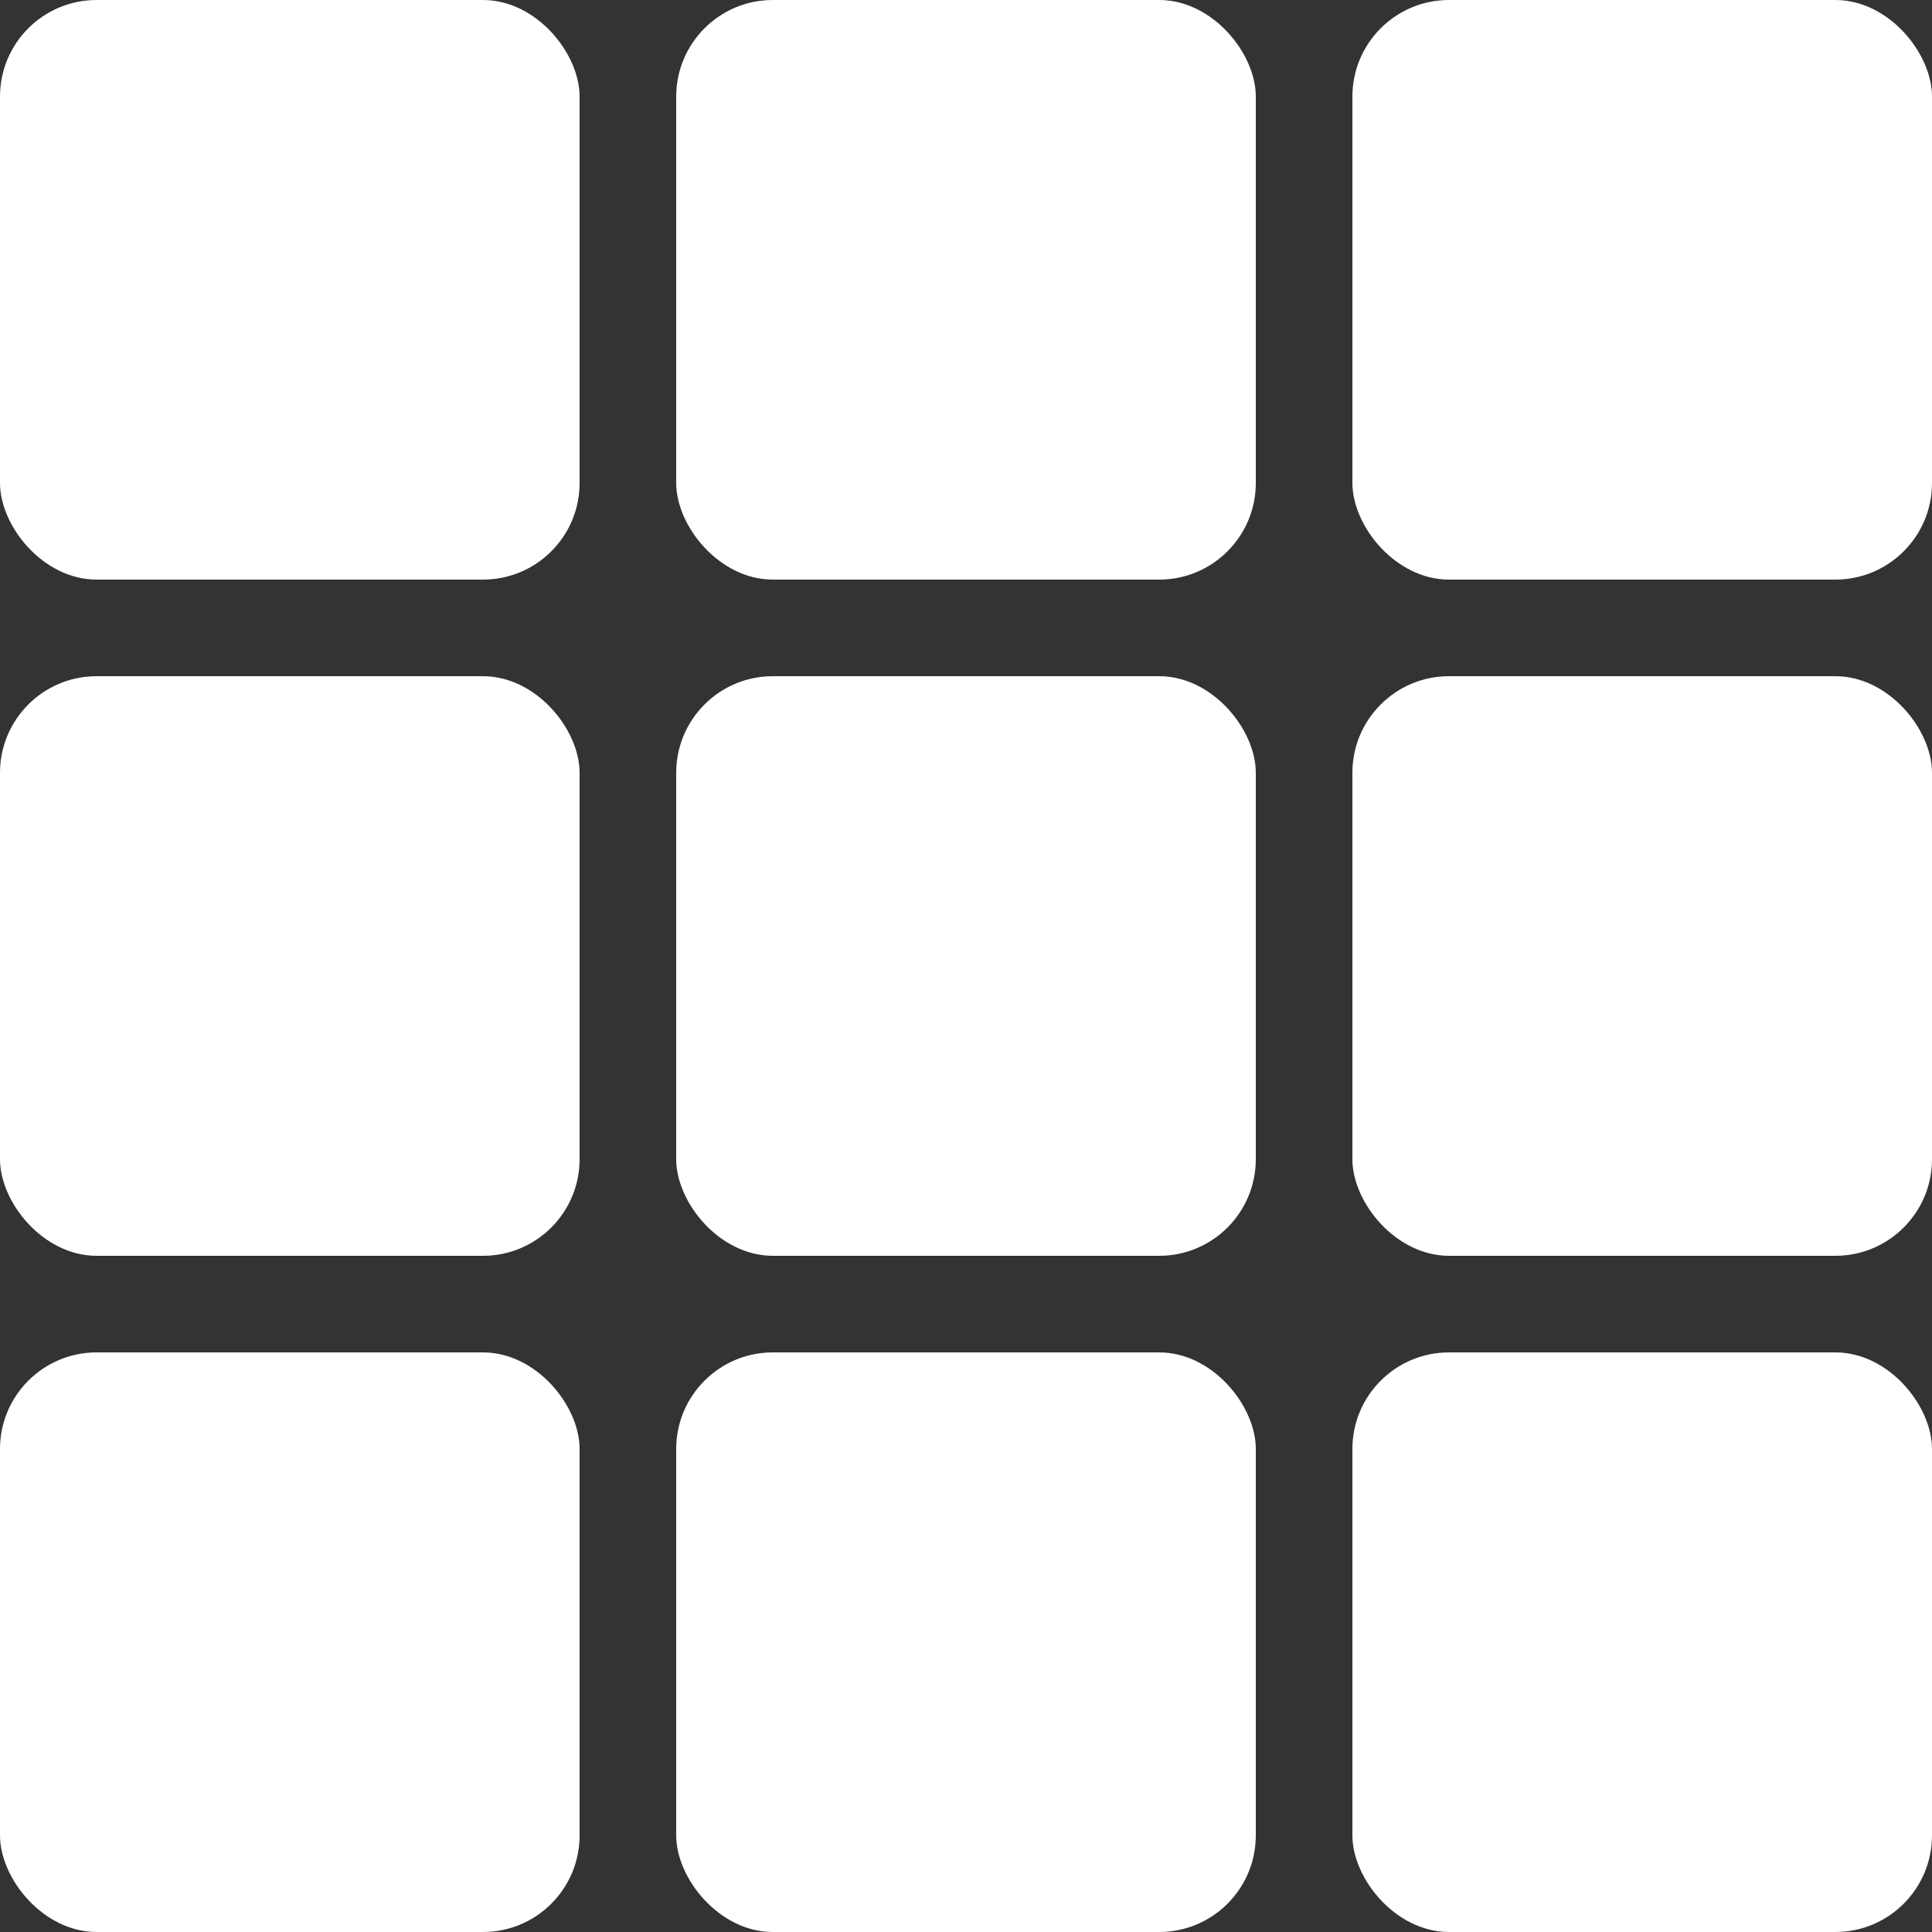
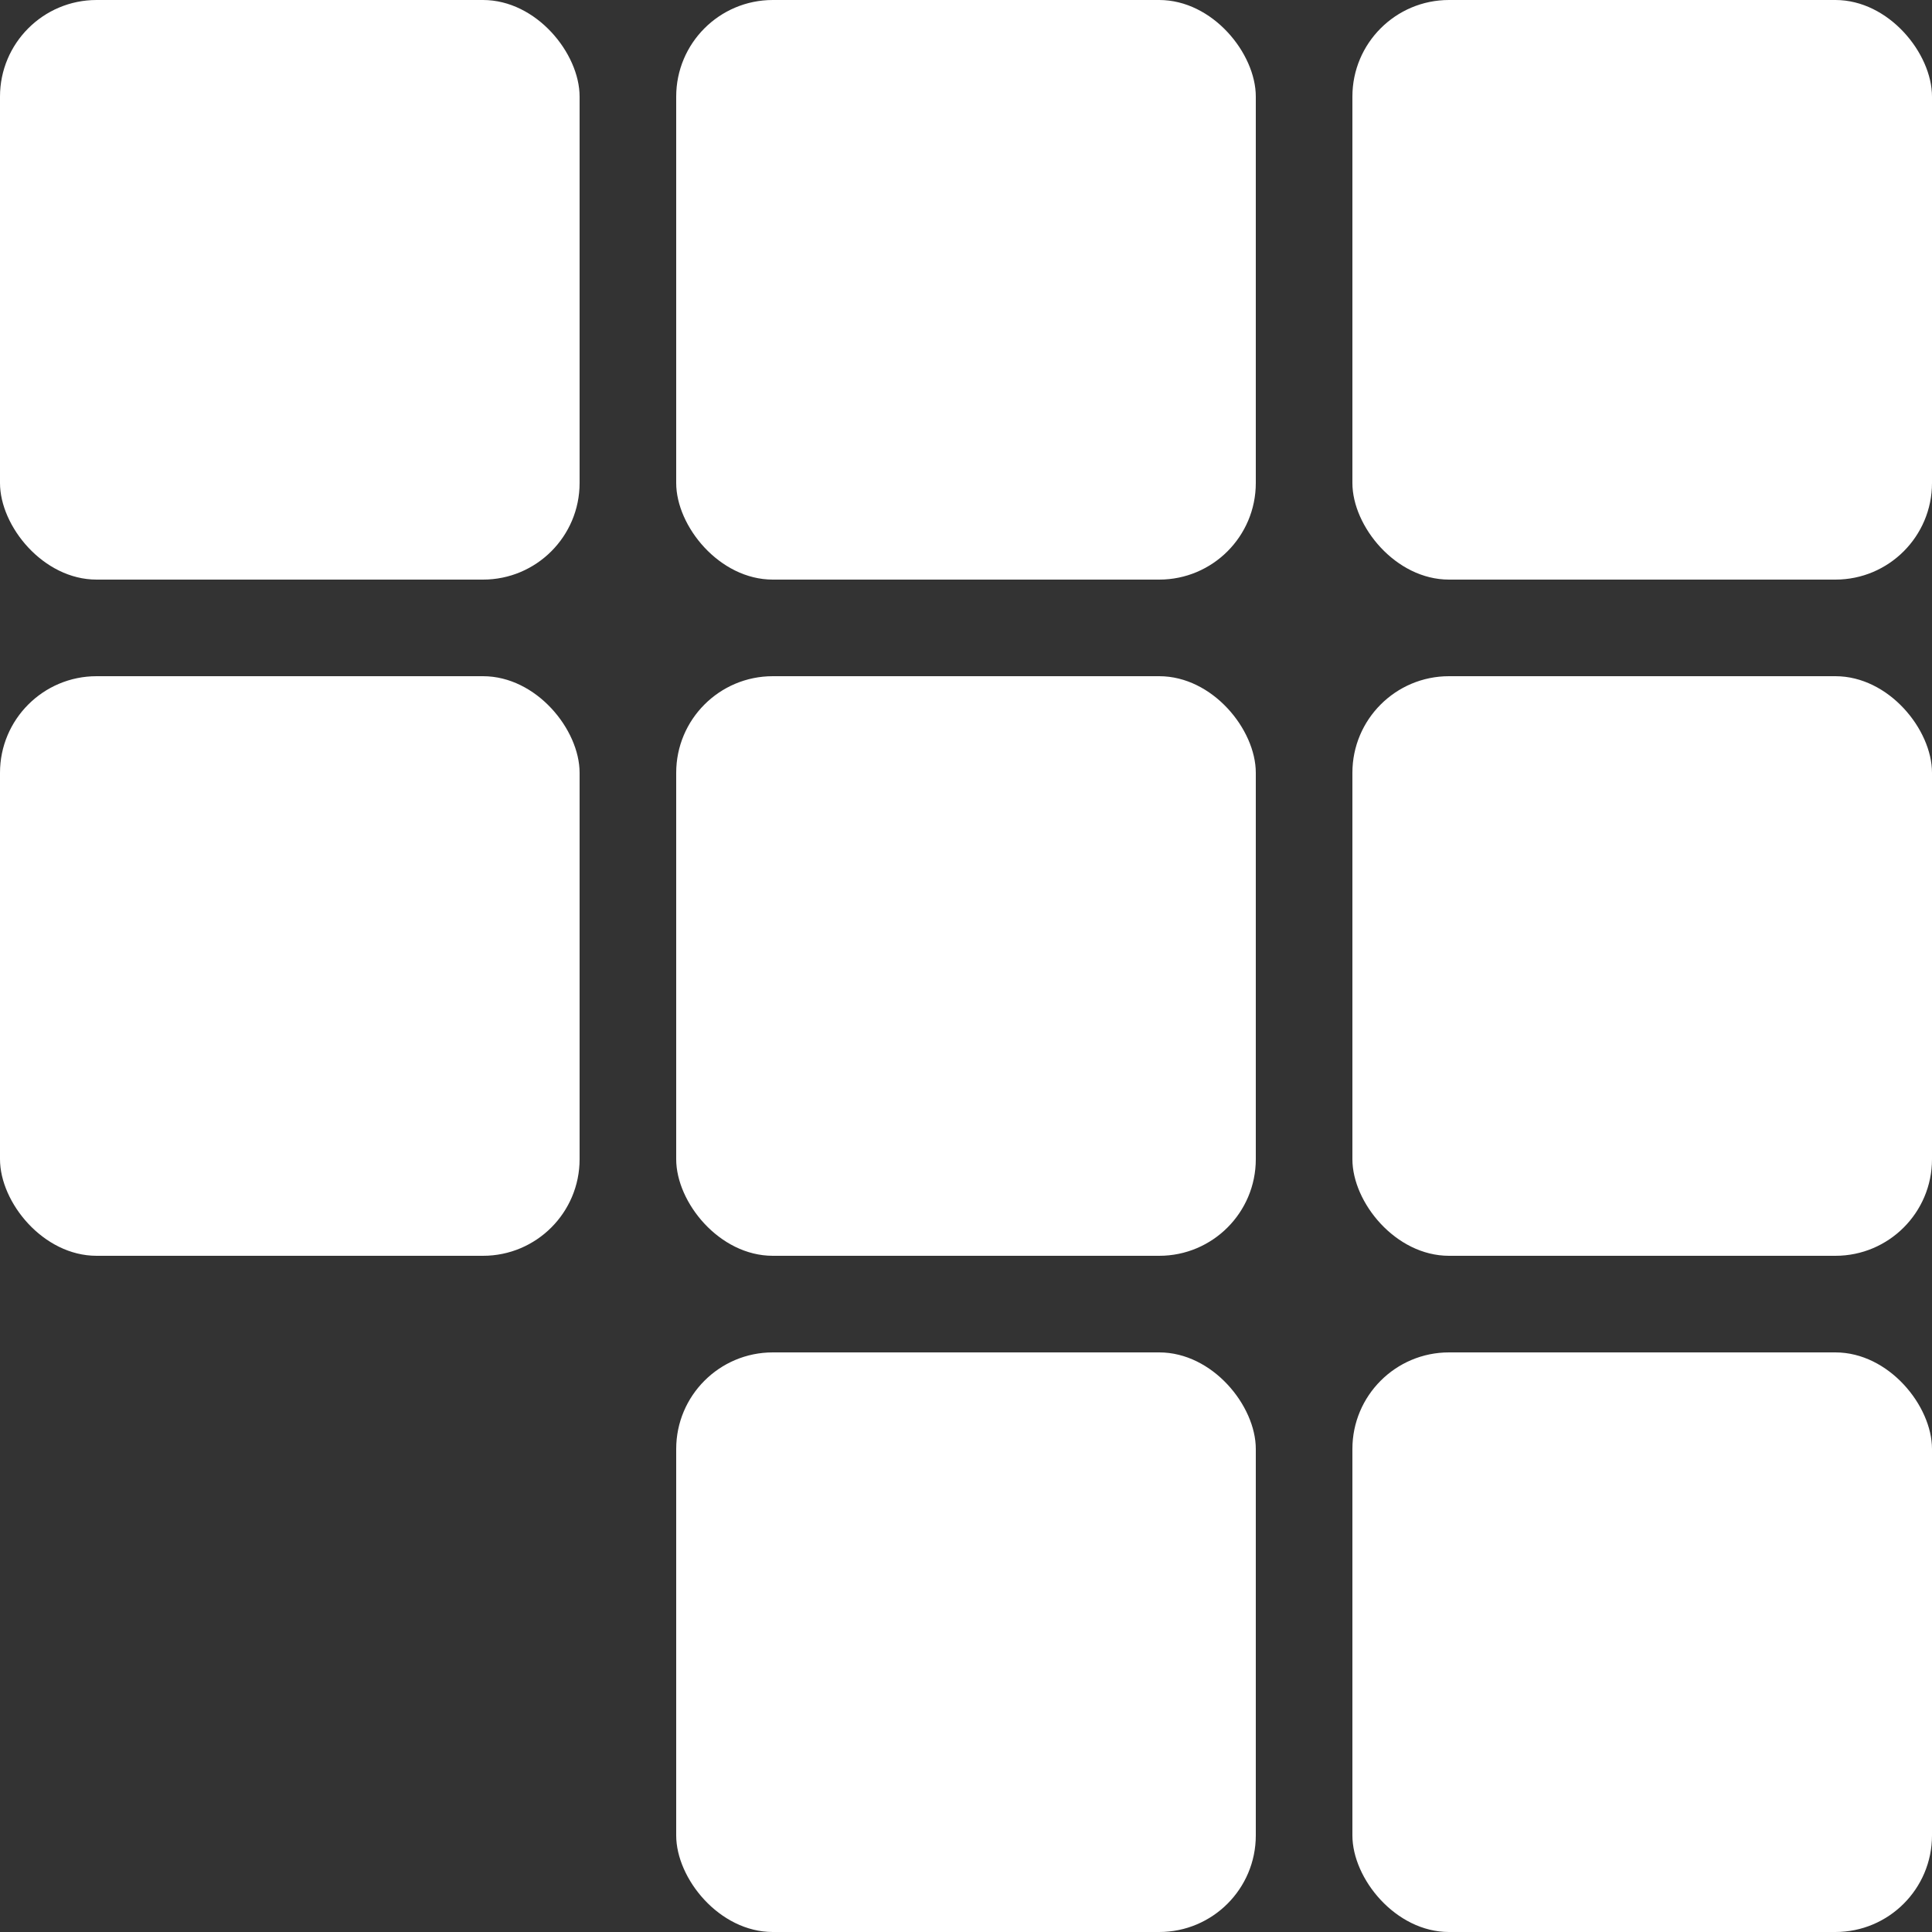
<svg xmlns="http://www.w3.org/2000/svg" width="20" height="20" viewBox="0 0 20 20" fill="none">
  <rect x="0" y="0" width="20" height="20" fill="#333333" stroke="none" />
  <rect width="6" height="6" rx="1" fill="white" />
  <rect x="7" width="6" height="6" rx="1" fill="white" />
  <rect x="14" width="6" height="6" rx="1" fill="white" />
  <rect y="7" width="6" height="6" rx="1" fill="white" />
  <rect x="7" y="7" width="6" height="6" rx="1" fill="white" />
  <rect x="14" y="7" width="6" height="6" rx="1" fill="white" />
-   <rect y="14" width="6" height="6" rx="1" fill="white" />
  <rect x="7" y="14" width="6" height="6" rx="1" fill="white" />
  <rect x="14" y="14" width="6" height="6" rx="1" fill="white" />
</svg>